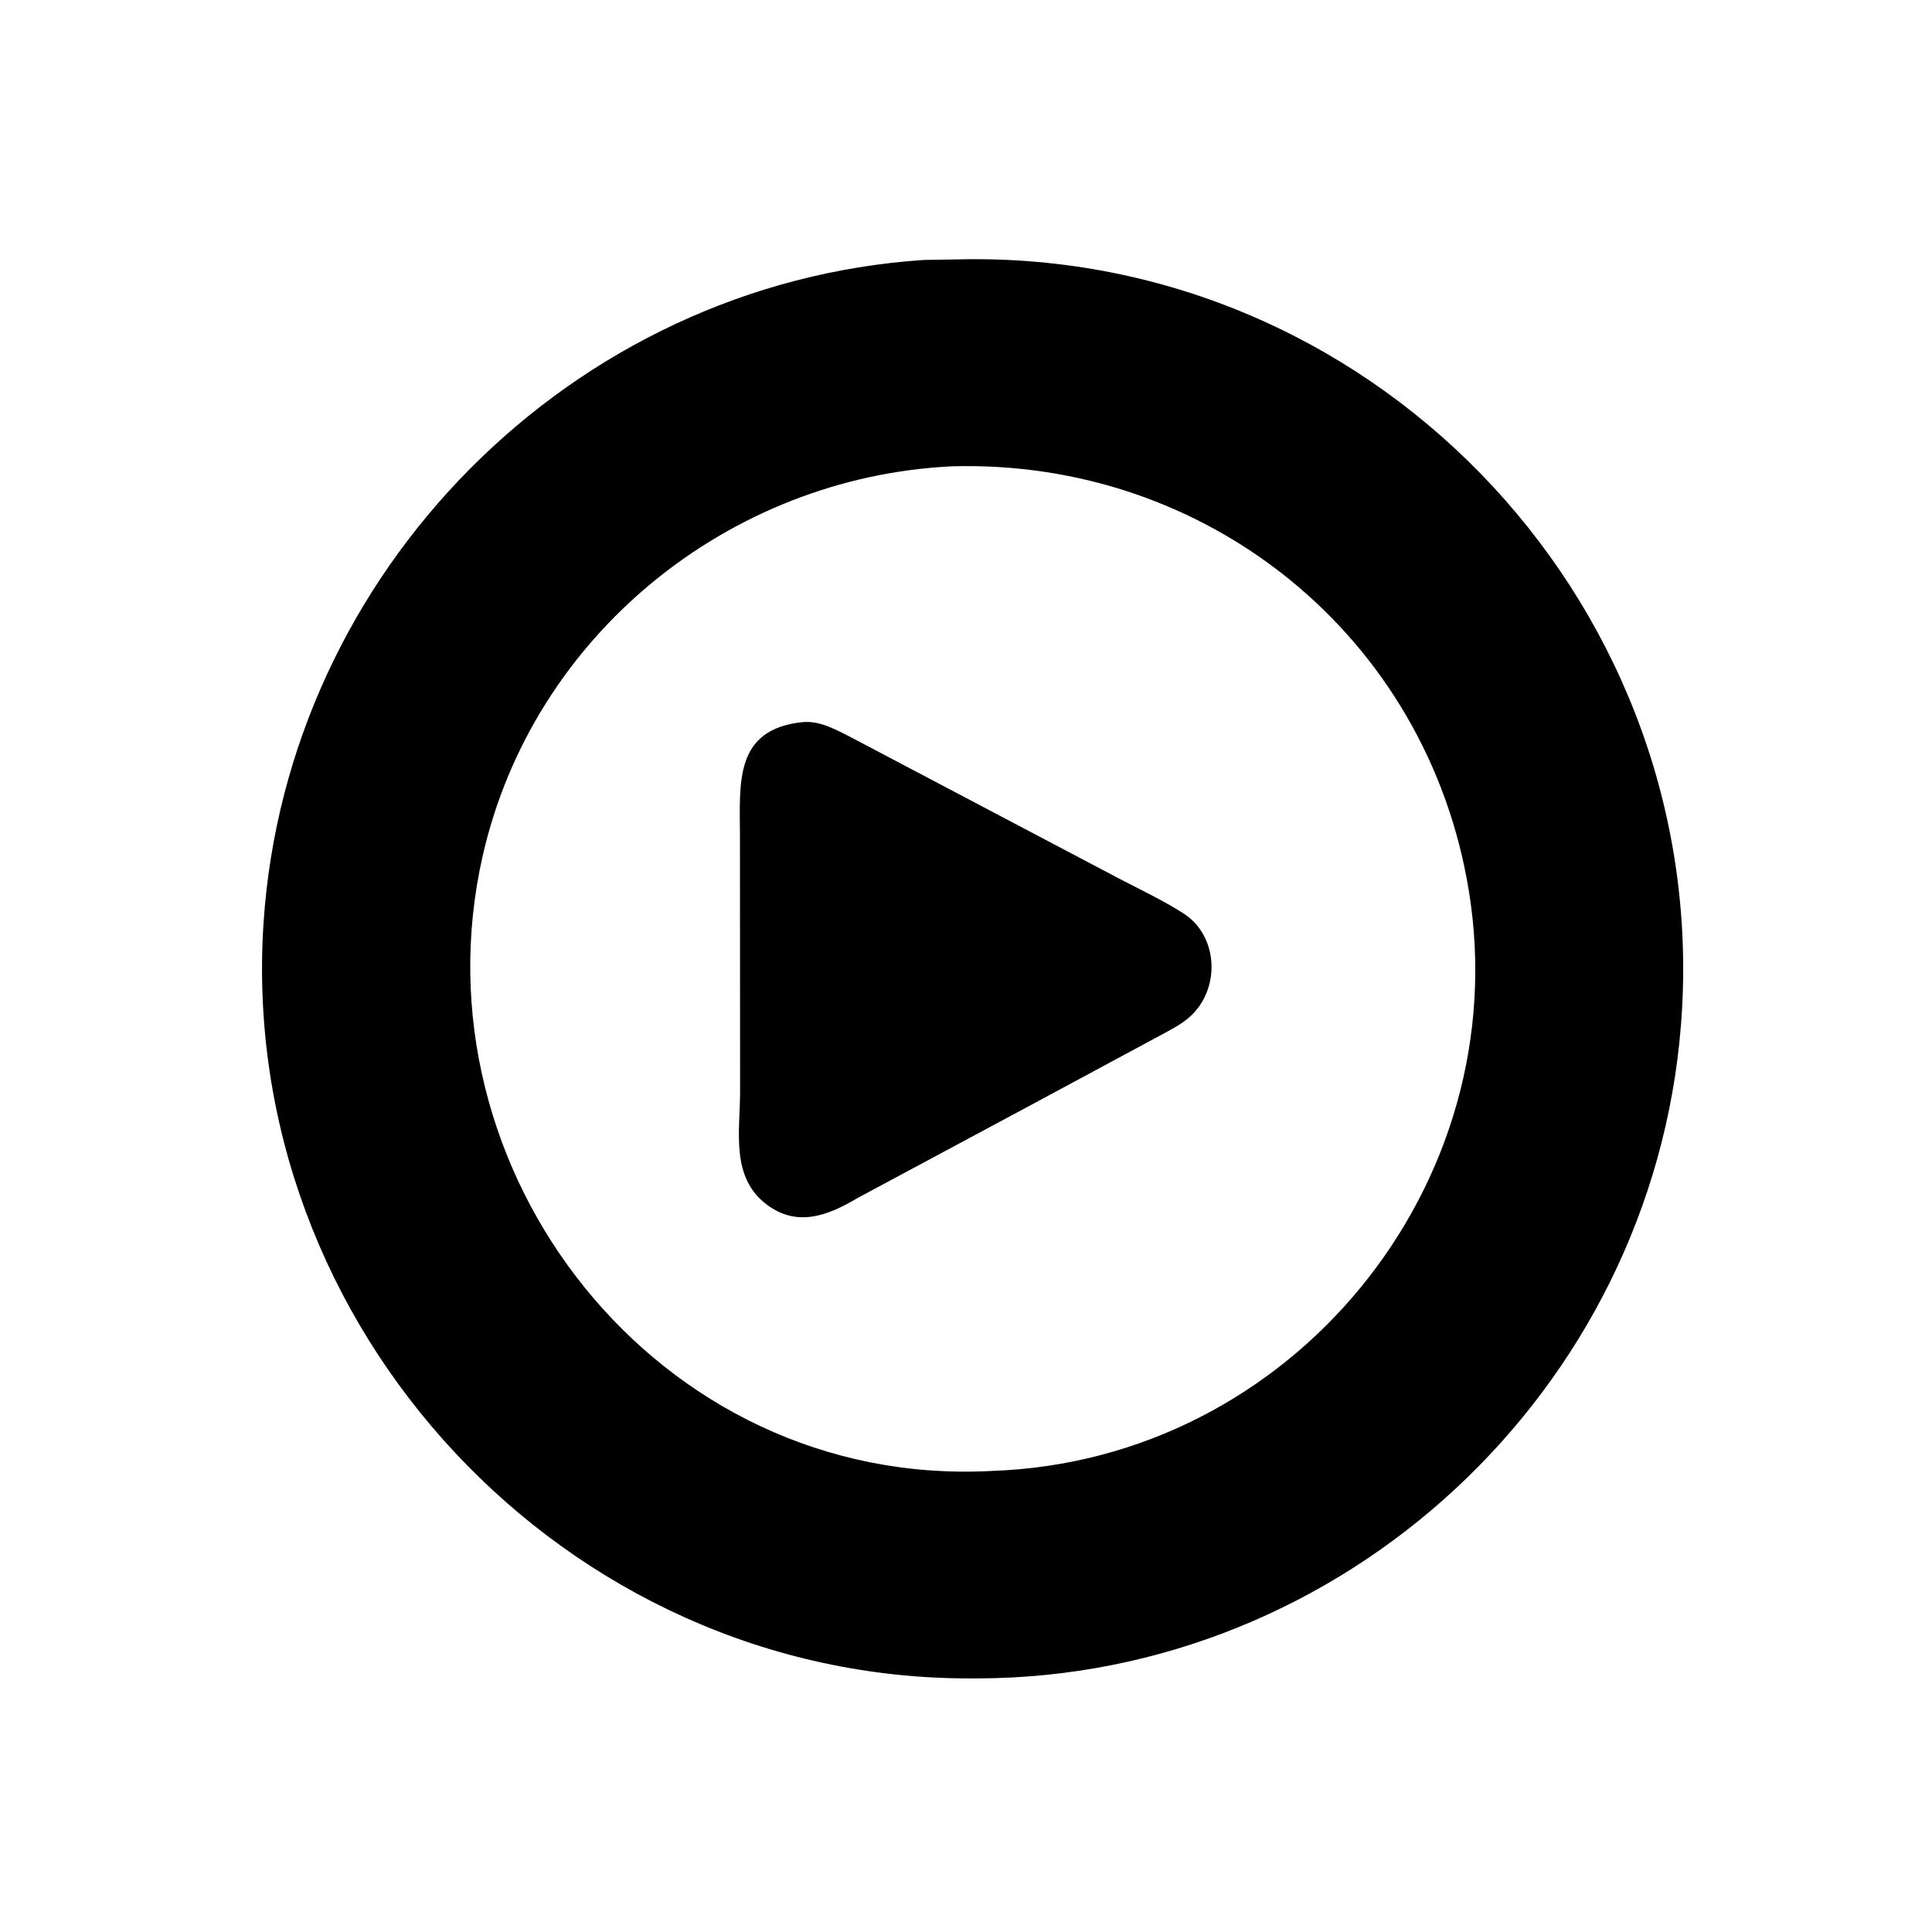
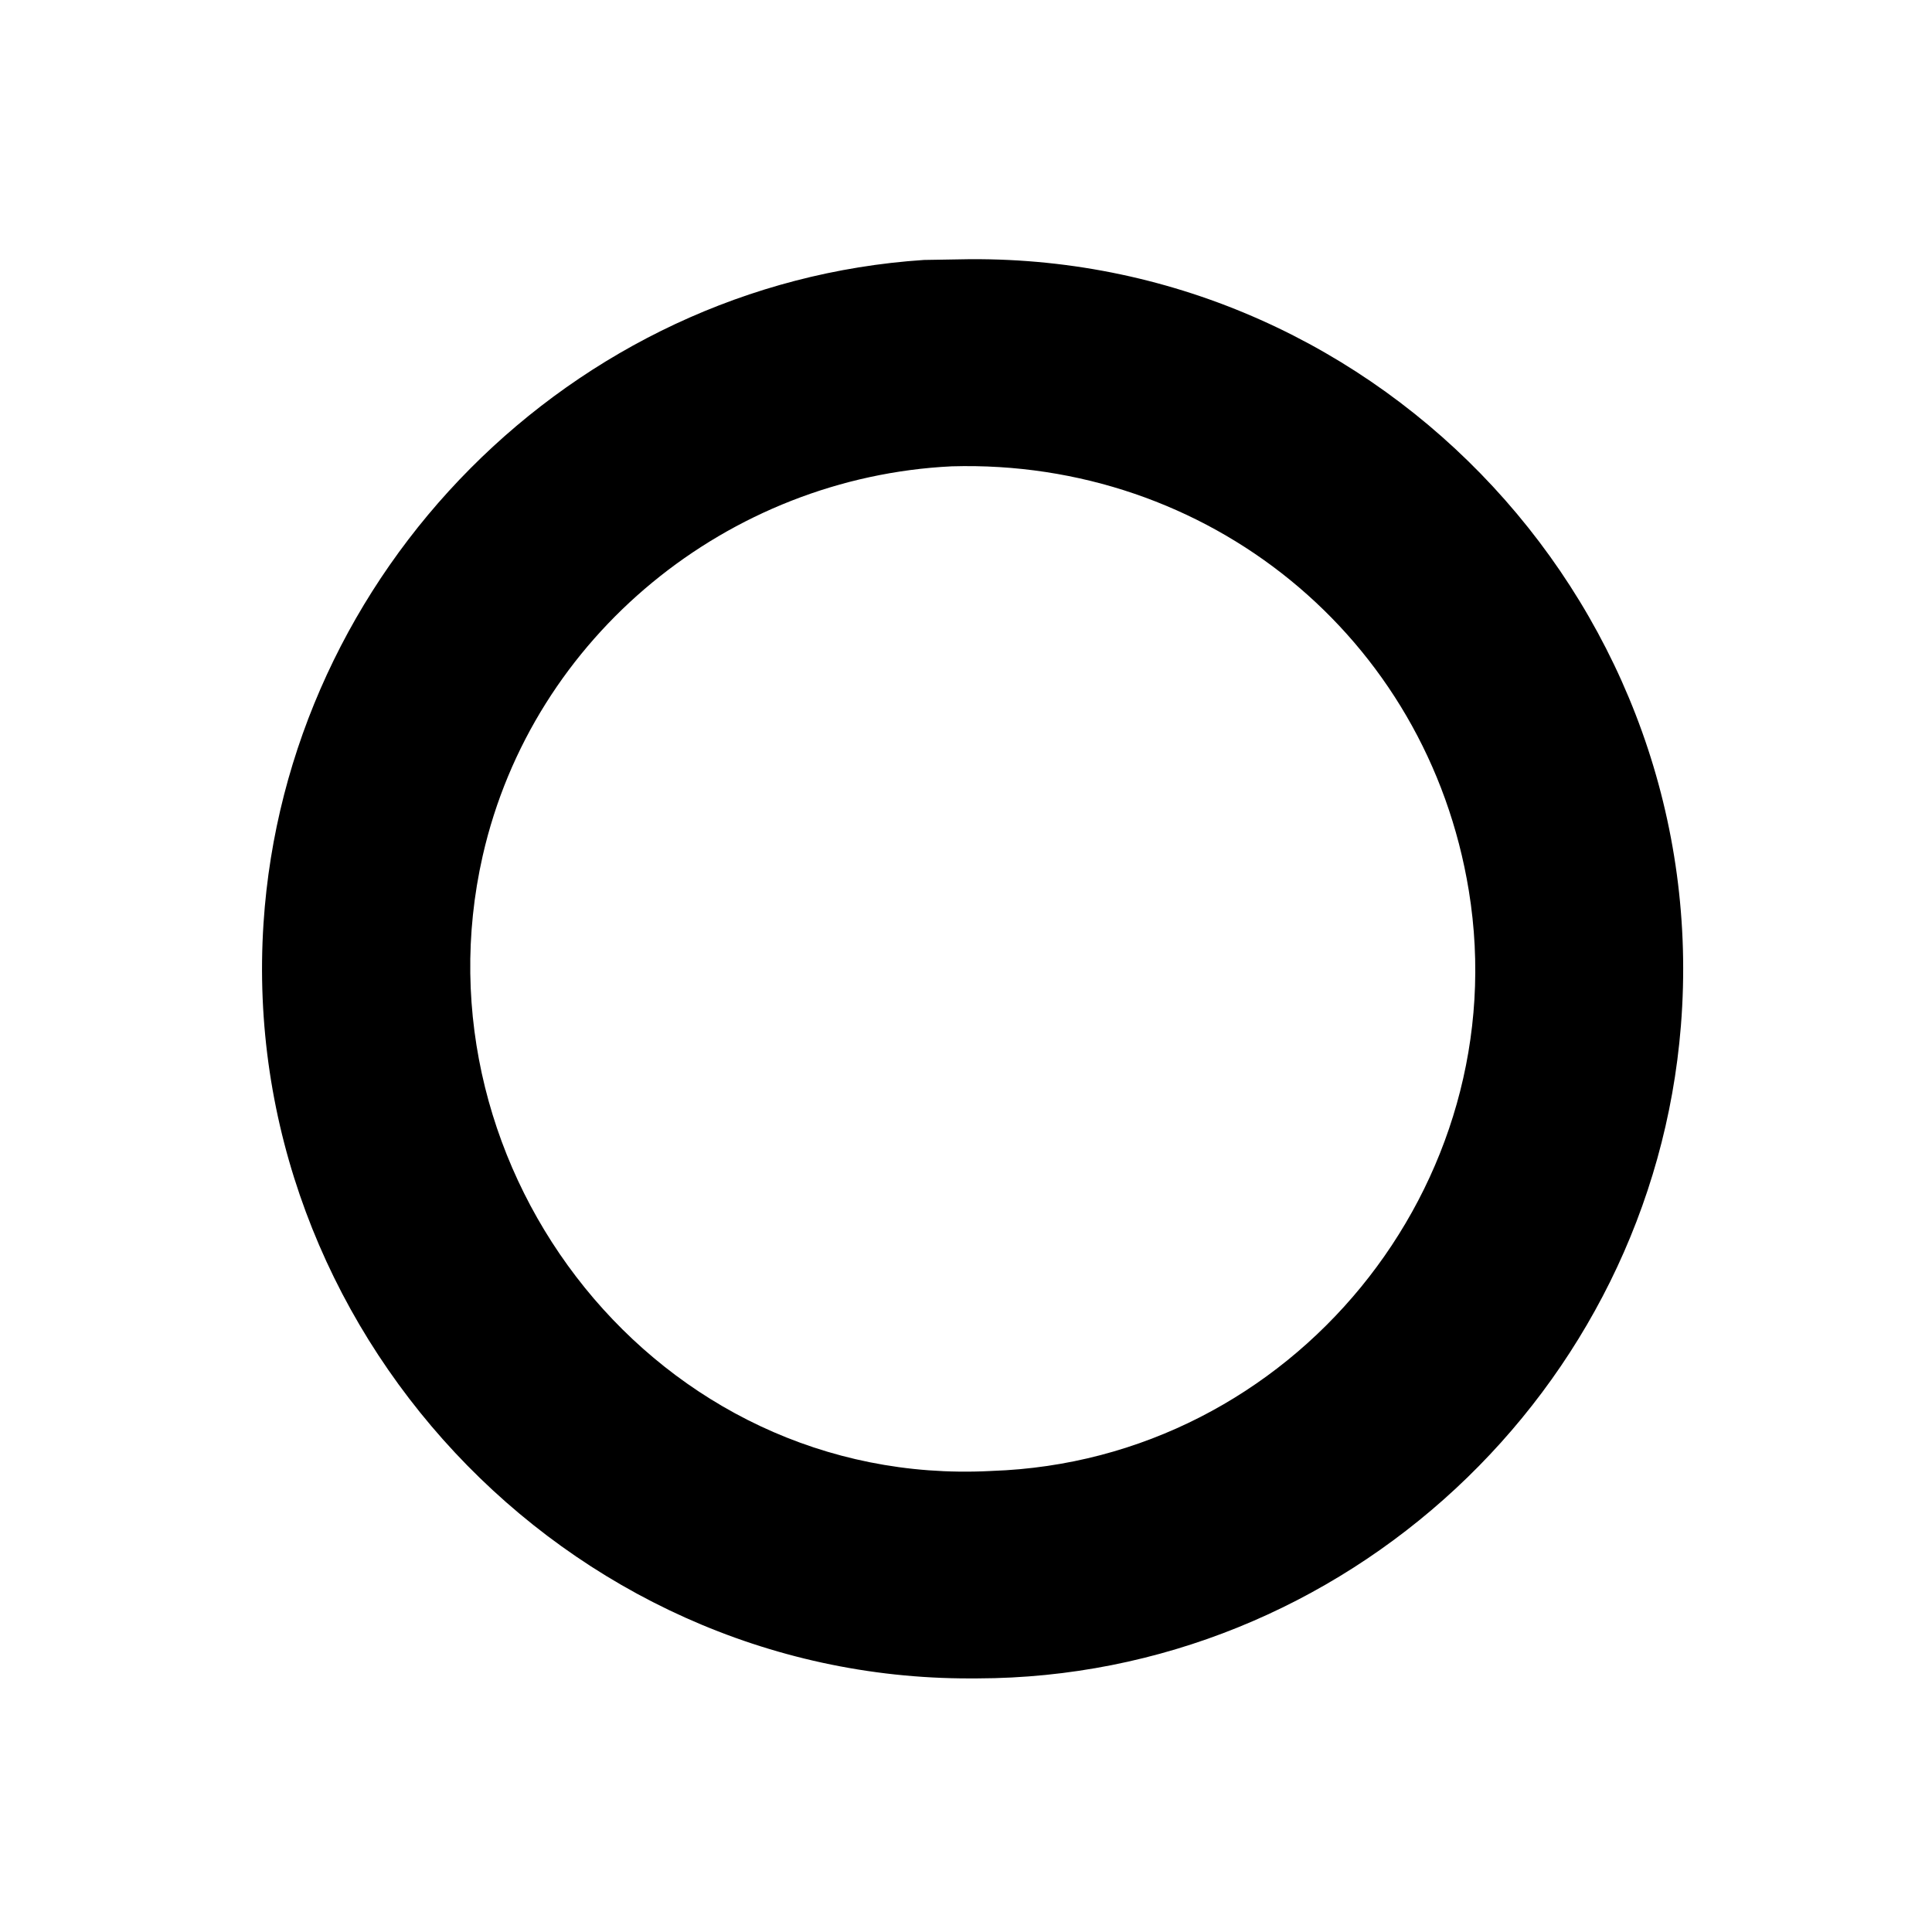
<svg xmlns="http://www.w3.org/2000/svg" version="1.1" style="display: block;" viewBox="0 0 2048 2048" width="640" height="640">
  <path transform="translate(0,0)" fill="rgb(0,0,0)" d="M 1036.26 1779.17 L 1028.18 1779.19 C 598.983 1779.82 251.357 1407.17 279.338 978.773 C 303.683 606.033 606.113 300.261 979.427 275.563 L 1027.48 274.757 L 1028.52 274.758 C 1467.05 271.926 1816.93 650.007 1781.82 1087.46 C 1750.77 1474.36 1424.37 1778.36 1036.26 1779.17 z M 1008.84 494.325 C 772.334 505.864 564.808 673.525 511.676 907.199 C 435.71 1241.29 697.256 1576.78 1049.23 1559.36 L 1051.45 1559.24 C 1369.9 1548.42 1607.86 1255.38 1557 944.089 C 1512.93 674.323 1279.66 486.501 1008.84 494.325 z" />
-   <path transform="translate(0,0)" fill="rgb(0,0,0)" d="M 1096.33 1169.49 L 909.071 1269.94 C 877.84 1288.5 845.123 1301.45 812.5 1276.69 C 774.196 1247.63 784.539 1198.94 784.526 1156.9 L 784.383 886.619 C 784.322 830.63 777.607 772.517 851.675 765.396 C 869.909 764.093 886.692 773.76 902.394 781.727 L 1186.97 931.687 C 1209.43 943.391 1233.21 954.59 1254.5 968.233 C 1291.84 992.164 1294.05 1048.52 1261.19 1077.91 C 1251.49 1086.6 1239.53 1092.26 1228.21 1098.5 L 1096.33 1169.49 z" />
</svg>